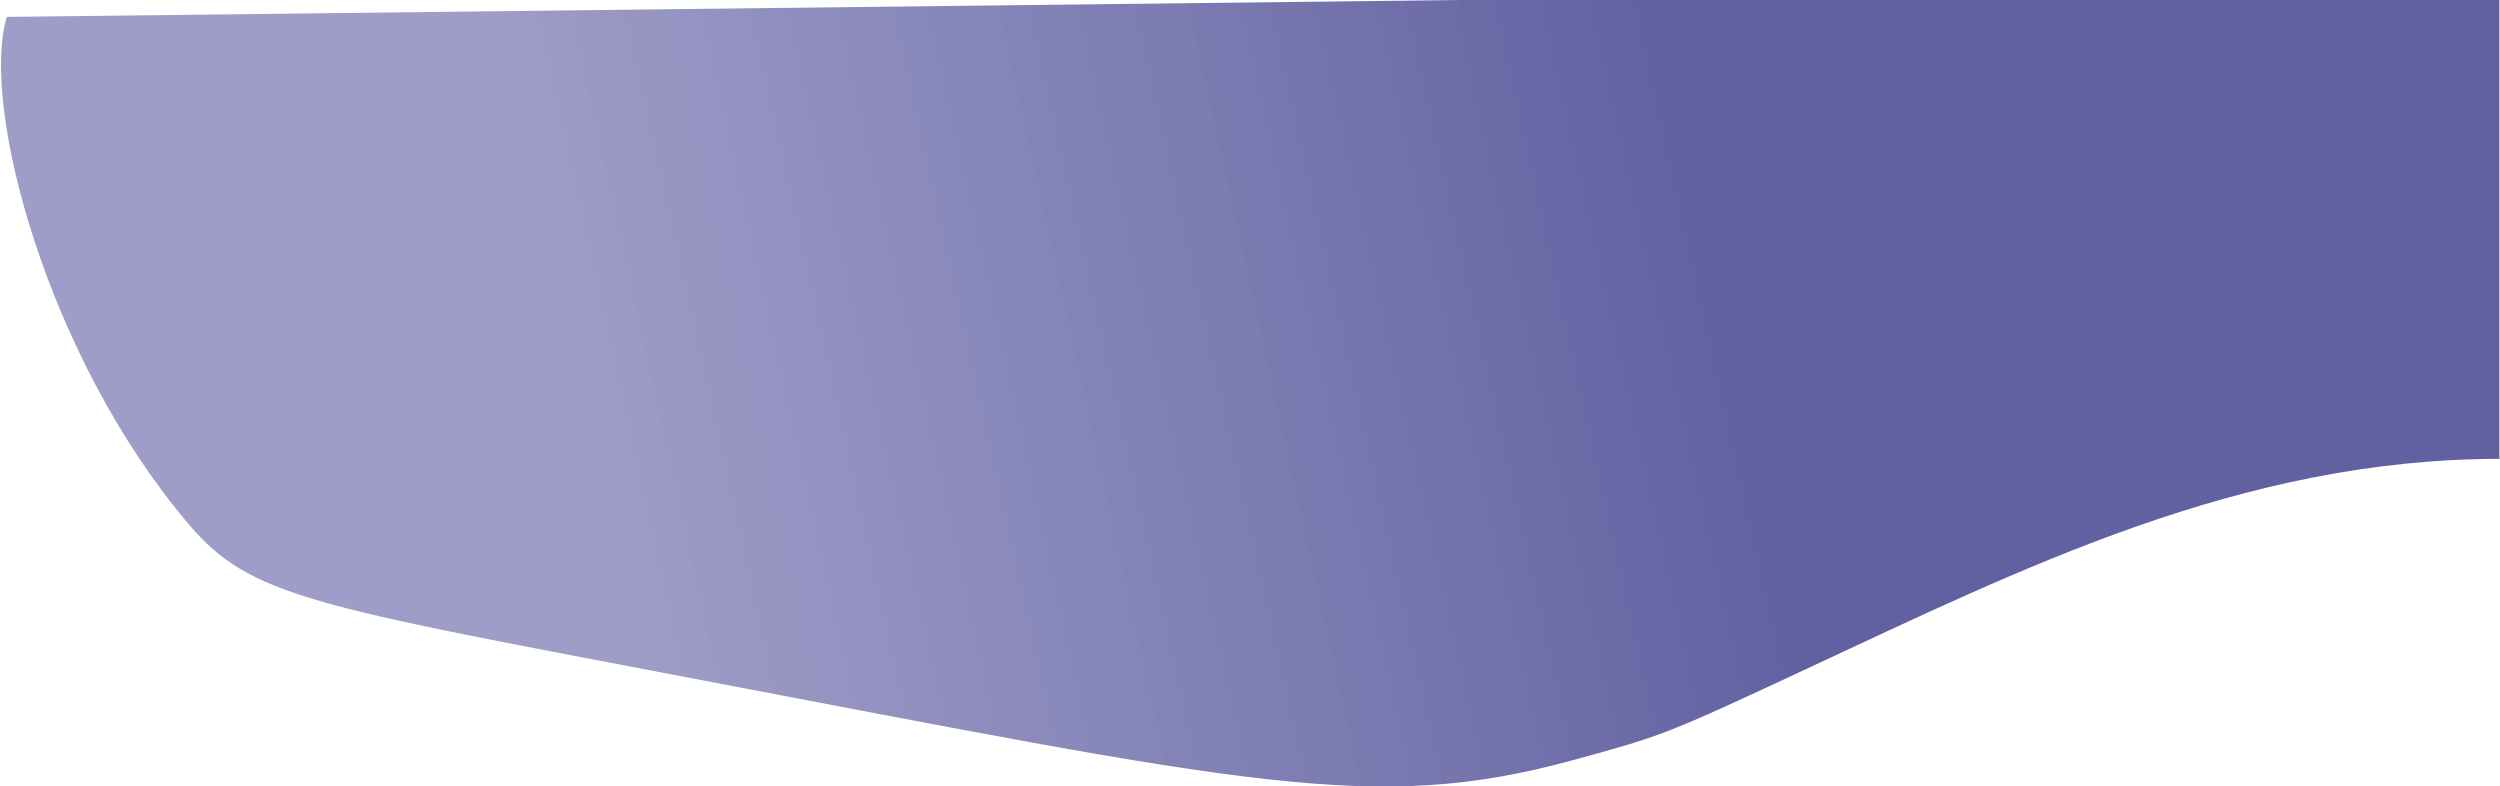
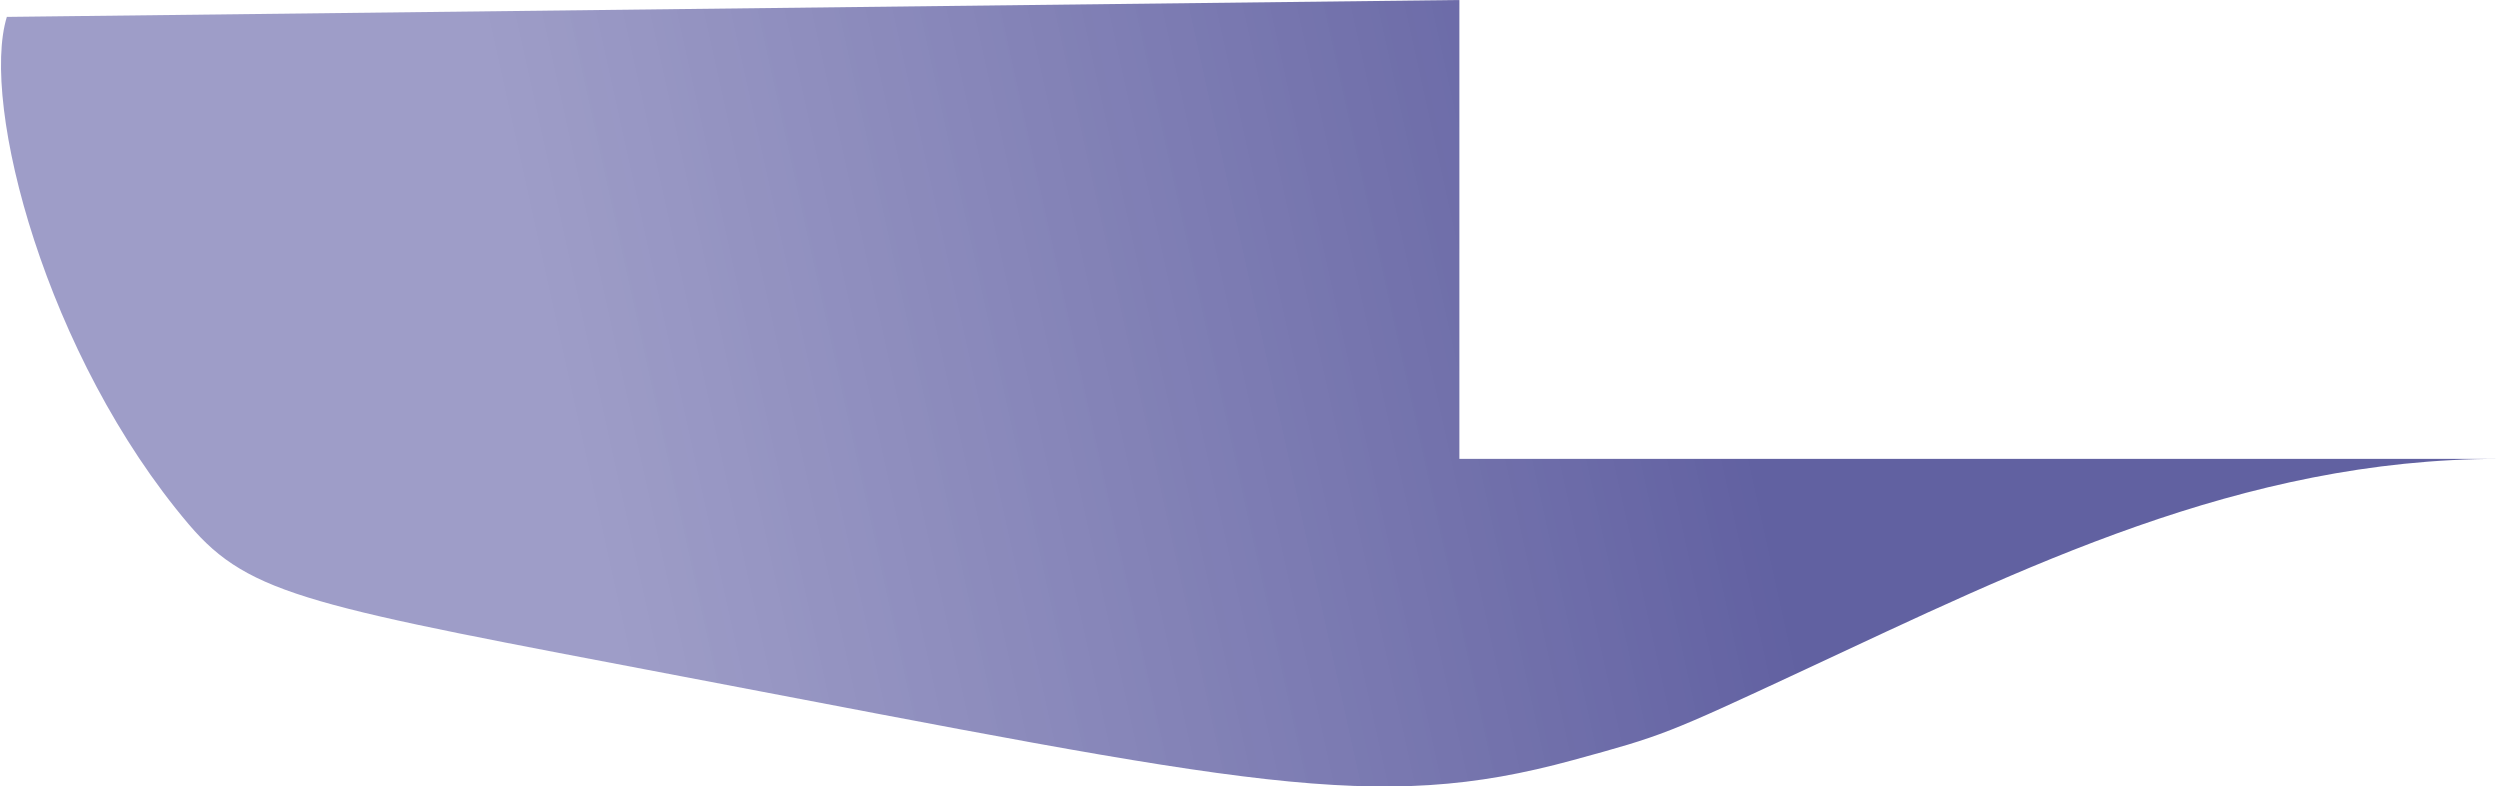
<svg xmlns="http://www.w3.org/2000/svg" width="1850" height="582" viewBox="0 0 1850 582" fill="none">
-   <path d="M1849.56 339.567C1658.56 339.567 1496.56 420.567 1335.33 495.677C1232.56 543.555 1230.72 544.265 1163.91 562.516C1017.58 602.476 924.336 580.494 506.877 500.953C231.522 448.503 185.095 441.464 139.752 388.08C33.963 263.496 -14.714 77.047 5.061 12.5L1079.94 0H1849.56V339.567Z" fill="url(#paint0_linear_101_3)" />
+   <path d="M1849.56 339.567C1658.56 339.567 1496.56 420.567 1335.33 495.677C1232.56 543.555 1230.72 544.265 1163.91 562.516C1017.58 602.476 924.336 580.494 506.877 500.953C231.522 448.503 185.095 441.464 139.752 388.08C33.963 263.496 -14.714 77.047 5.061 12.5L1079.94 0V339.567Z" fill="url(#paint0_linear_101_3)" />
  <defs>
    <linearGradient id="paint0_linear_101_3" x1="1611.06" y1="200.567" x2="456.061" y2="456.067" gradientUnits="userSpaceOnUse">
      <stop offset="0.285" stop-color="#05046A" stop-opacity="0.63" />
      <stop offset="1" stop-color="#2C2A86" stop-opacity="0.46" />
    </linearGradient>
  </defs>
</svg>